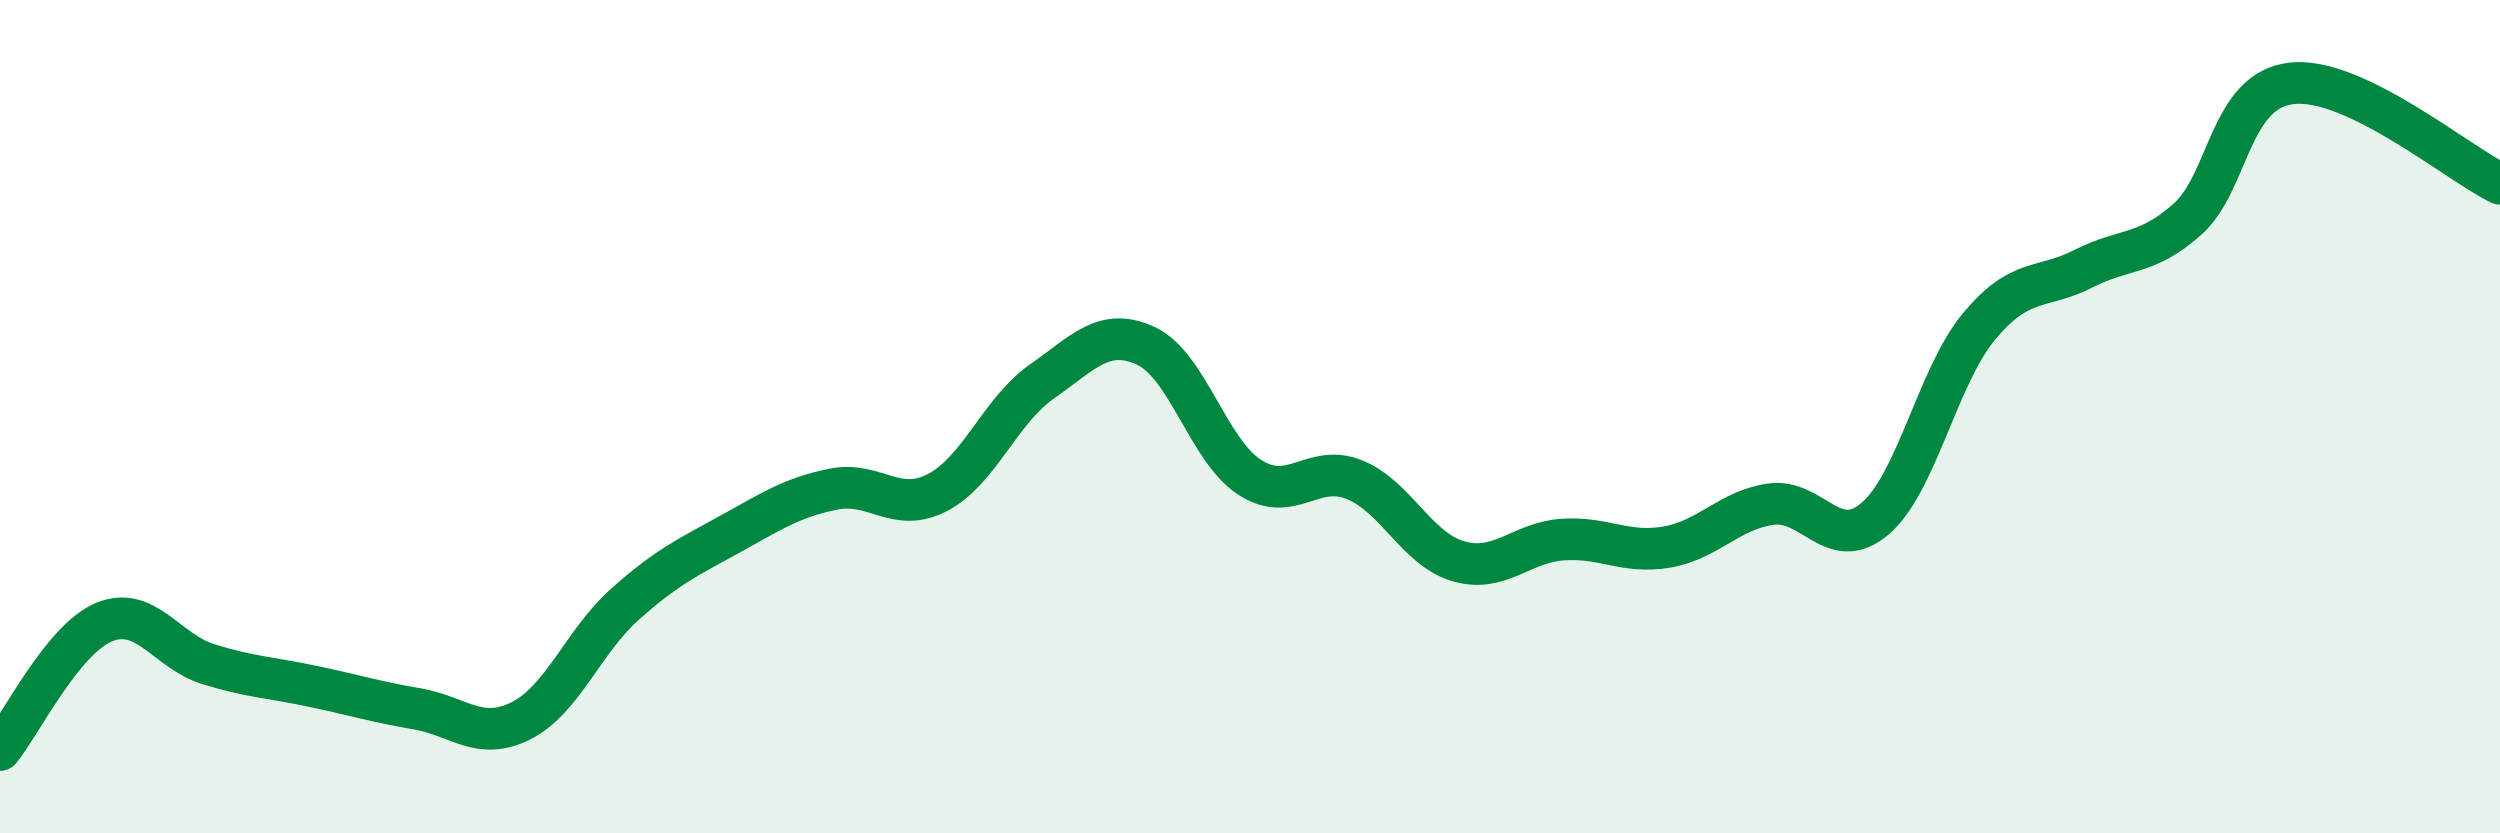
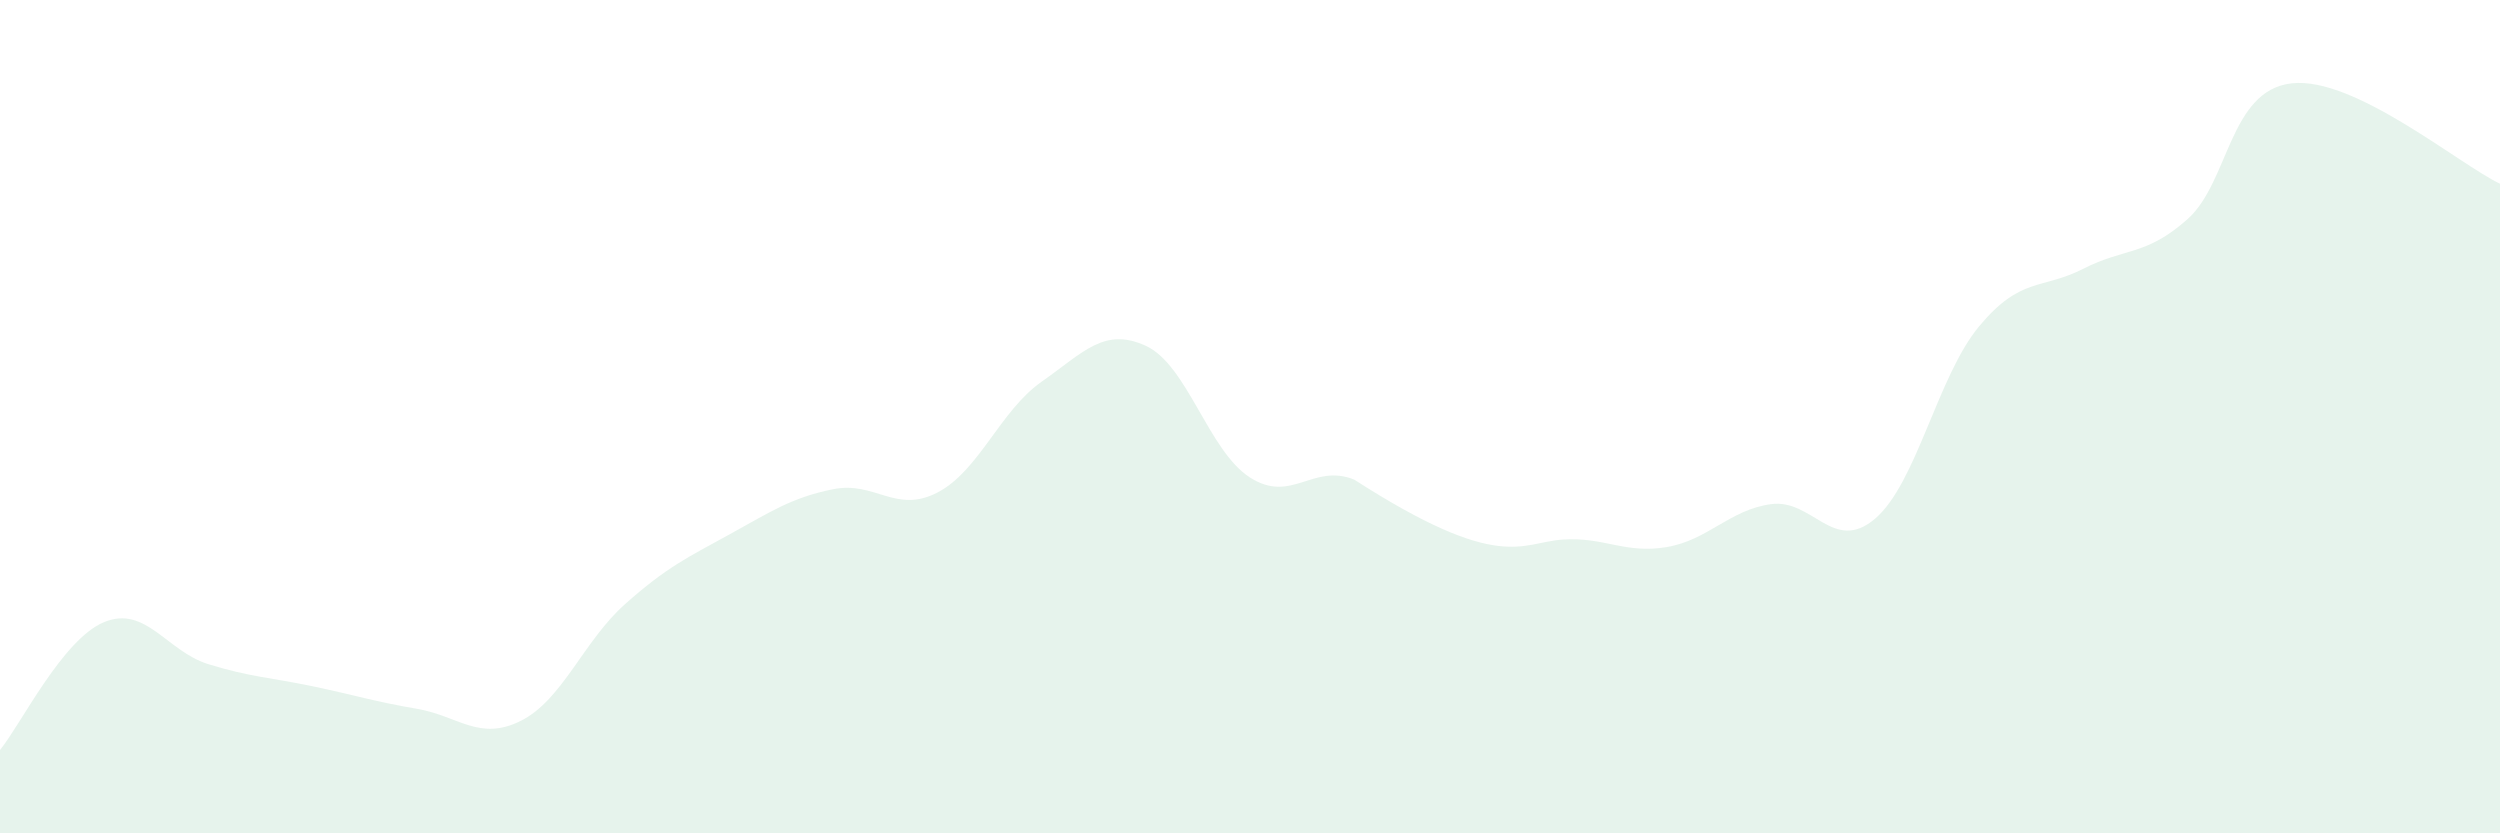
<svg xmlns="http://www.w3.org/2000/svg" width="60" height="20" viewBox="0 0 60 20">
-   <path d="M 0,18 C 0.5,17.39 1.5,15.34 2.5,14.93 C 3.5,14.52 4,15.63 5,15.94 C 6,16.25 6.5,16.26 7.5,16.47 C 8.5,16.68 9,16.84 10,17.01 C 11,17.18 11.5,17.8 12.5,17.3 C 13.5,16.8 14,15.39 15,14.5 C 16,13.61 16.5,13.38 17.5,12.83 C 18.5,12.28 19,11.94 20,11.74 C 21,11.54 21.5,12.34 22.5,11.82 C 23.5,11.3 24,9.86 25,9.16 C 26,8.46 26.5,7.84 27.5,8.3 C 28.5,8.76 29,10.82 30,11.46 C 31,12.1 31.5,11.11 32.5,11.51 C 33.5,11.91 34,13.18 35,13.47 C 36,13.76 36.5,13.02 37.5,12.95 C 38.5,12.88 39,13.3 40,13.13 C 41,12.96 41.5,12.24 42.5,12.1 C 43.5,11.96 44,13.3 45,12.45 C 46,11.6 46.5,9.03 47.5,7.83 C 48.5,6.63 49,6.96 50,6.45 C 51,5.94 51.5,6.15 52.5,5.26 C 53.5,4.37 53.5,2.17 55,2 C 56.5,1.83 59,3.93 60,4.41L60 20L0 20Z" fill="#008740" opacity="0.1" stroke-linecap="round" stroke-linejoin="round" />
-   <path d="M 0,18 C 0.5,17.39 1.5,15.34 2.5,14.93 C 3.5,14.52 4,15.63 5,15.94 C 6,16.25 6.5,16.26 7.5,16.47 C 8.5,16.68 9,16.84 10,17.01 C 11,17.18 11.5,17.8 12.5,17.3 C 13.5,16.8 14,15.39 15,14.5 C 16,13.61 16.5,13.38 17.5,12.83 C 18.5,12.28 19,11.94 20,11.74 C 21,11.54 21.5,12.34 22.5,11.82 C 23.5,11.3 24,9.86 25,9.16 C 26,8.46 26.5,7.84 27.5,8.3 C 28.5,8.76 29,10.82 30,11.46 C 31,12.1 31.5,11.11 32.5,11.51 C 33.5,11.91 34,13.18 35,13.47 C 36,13.76 36.5,13.02 37.5,12.95 C 38.5,12.88 39,13.3 40,13.13 C 41,12.96 41.5,12.24 42.5,12.1 C 43.5,11.96 44,13.3 45,12.45 C 46,11.6 46.5,9.03 47.5,7.83 C 48.5,6.63 49,6.96 50,6.45 C 51,5.94 51.5,6.15 52.5,5.26 C 53.5,4.37 53.5,2.17 55,2 C 56.5,1.83 59,3.93 60,4.41" stroke="#008740" stroke-width="1" fill="none" stroke-linecap="round" stroke-linejoin="round" />
+   <path d="M 0,18 C 0.5,17.39 1.5,15.34 2.5,14.93 C 3.5,14.52 4,15.63 5,15.94 C 6,16.25 6.5,16.26 7.5,16.47 C 8.5,16.68 9,16.84 10,17.01 C 11,17.18 11.5,17.8 12.5,17.3 C 13.5,16.8 14,15.39 15,14.5 C 16,13.61 16.5,13.38 17.5,12.83 C 18.5,12.28 19,11.94 20,11.74 C 21,11.54 21.5,12.34 22.5,11.82 C 23.5,11.3 24,9.86 25,9.16 C 26,8.46 26.5,7.84 27.5,8.3 C 28.5,8.76 29,10.82 30,11.46 C 31,12.1 31.5,11.11 32.5,11.51 C 36,13.76 36.5,13.02 37.5,12.95 C 38.5,12.88 39,13.3 40,13.13 C 41,12.96 41.5,12.24 42.5,12.1 C 43.5,11.96 44,13.3 45,12.45 C 46,11.6 46.5,9.03 47.5,7.83 C 48.5,6.63 49,6.96 50,6.45 C 51,5.94 51.5,6.15 52.5,5.26 C 53.5,4.37 53.5,2.17 55,2 C 56.5,1.83 59,3.93 60,4.41L60 20L0 20Z" fill="#008740" opacity="0.1" stroke-linecap="round" stroke-linejoin="round" />
</svg>